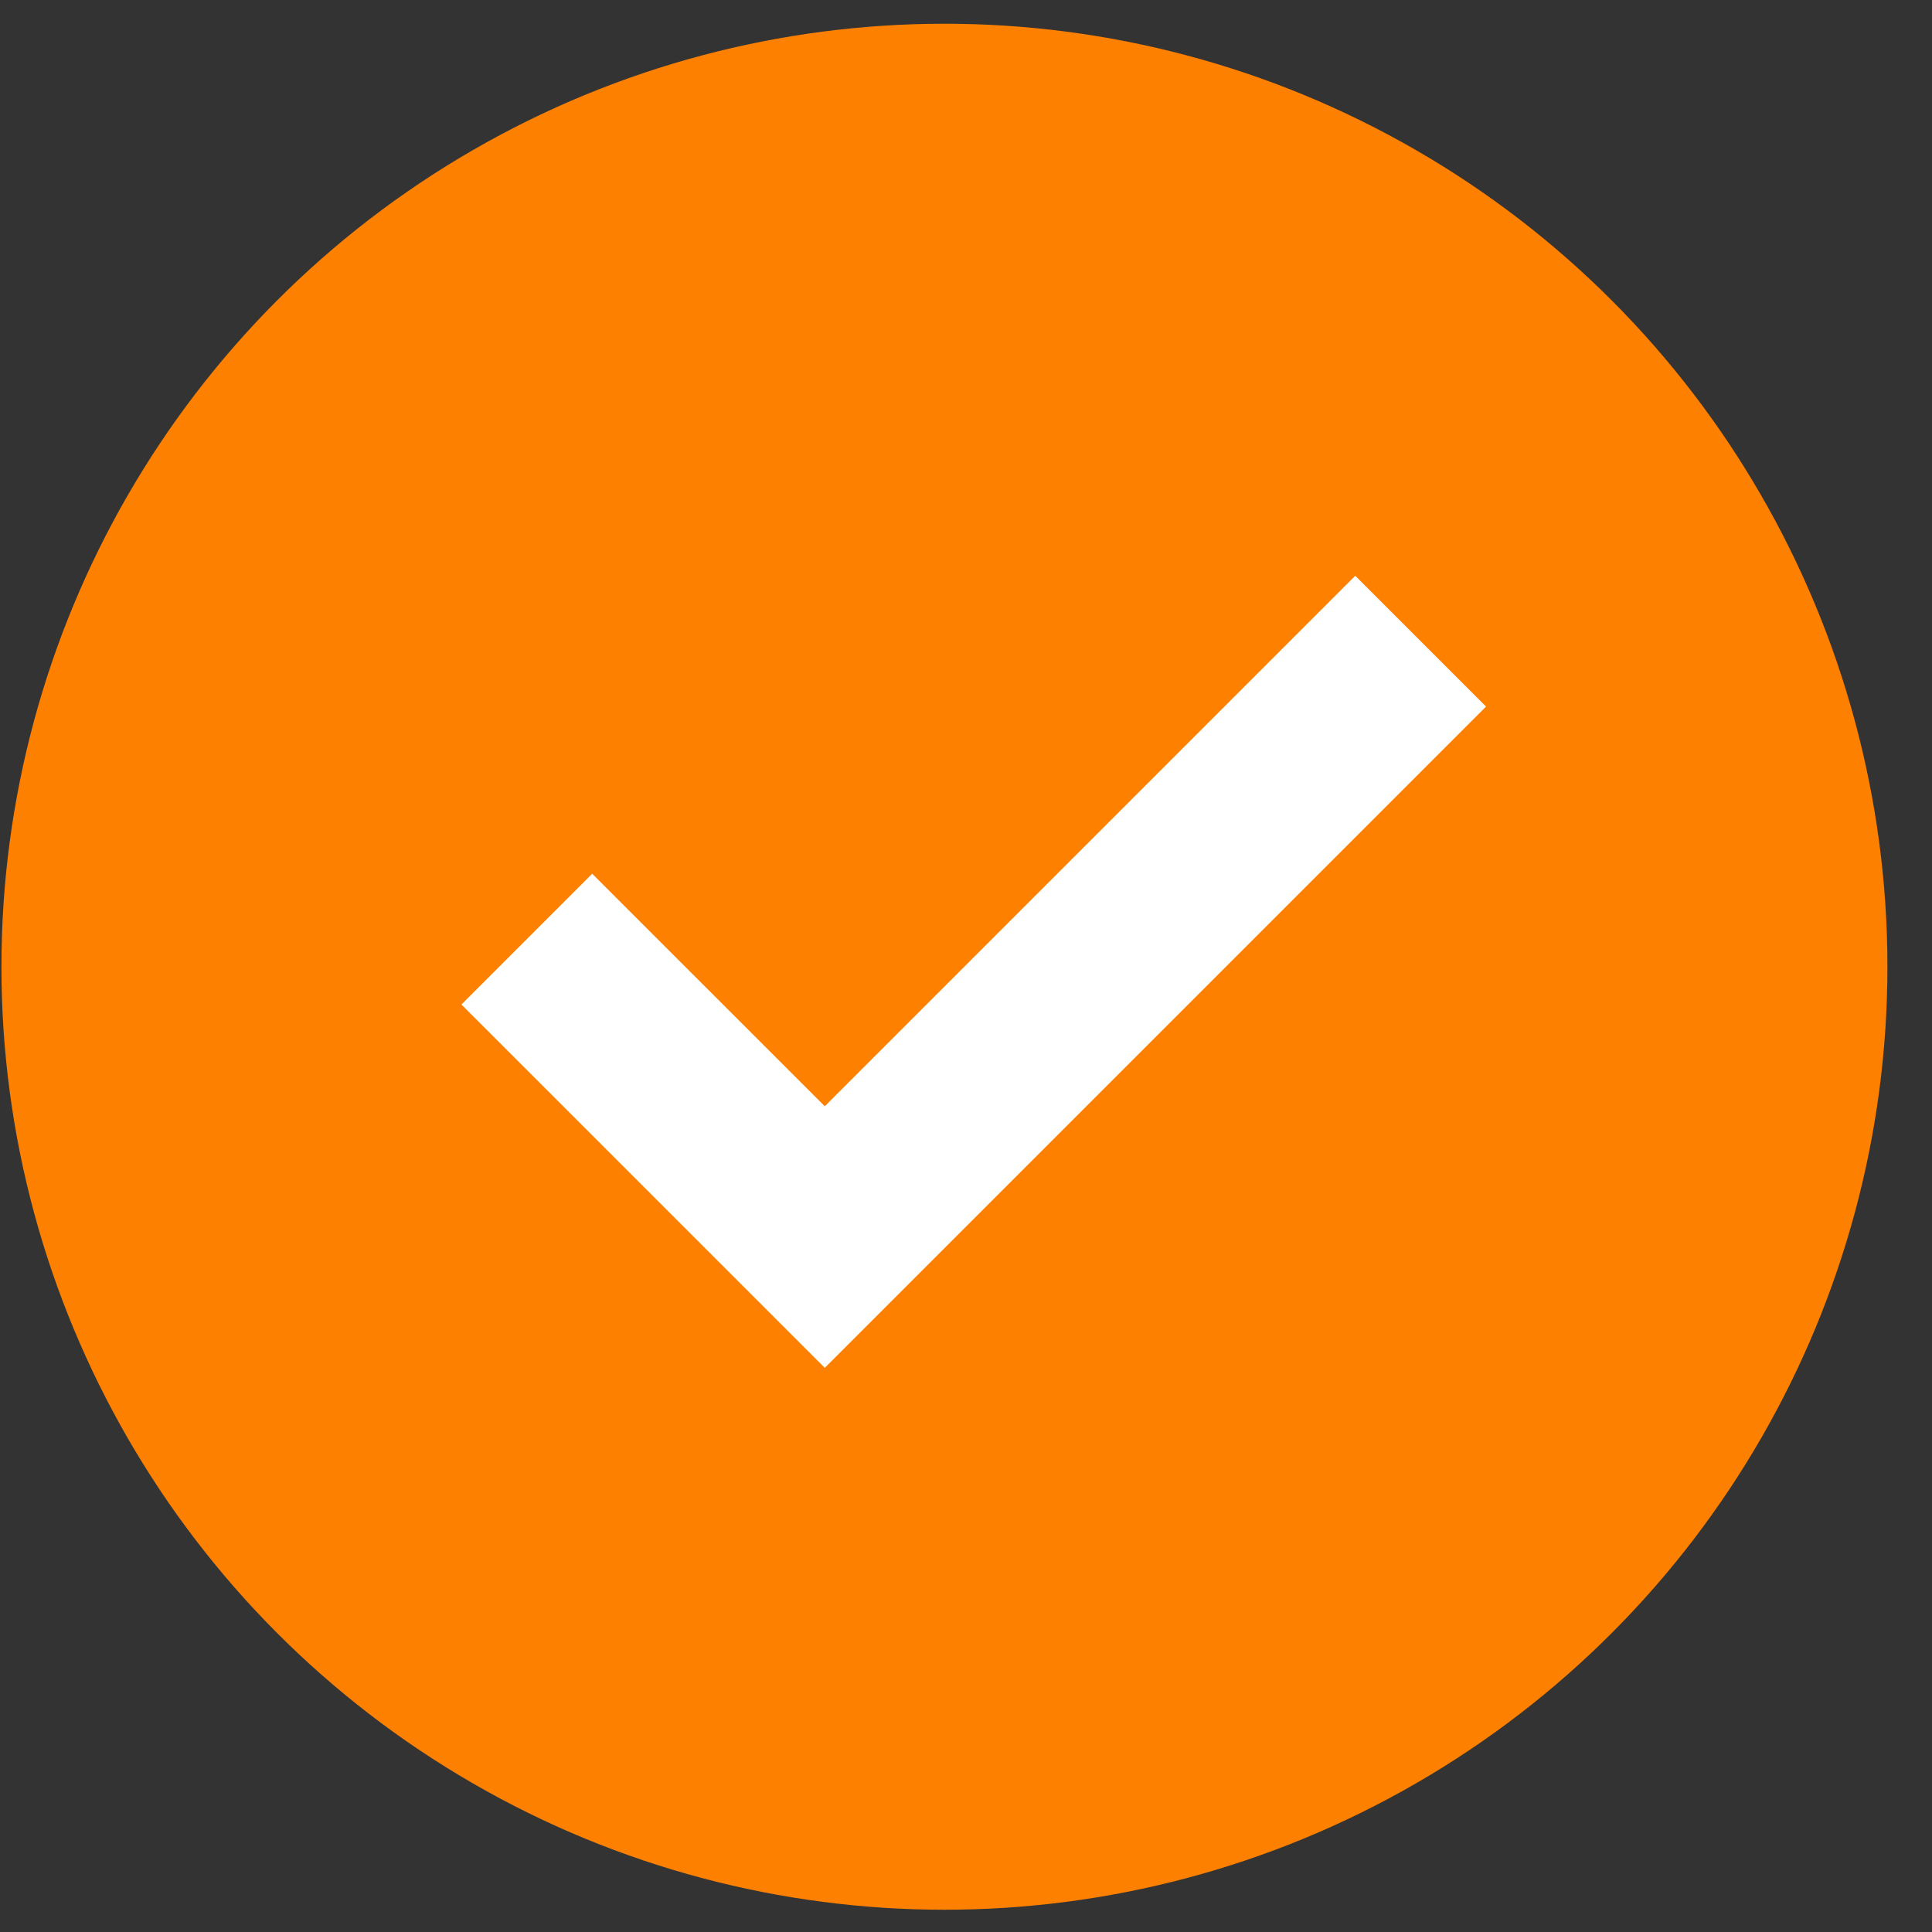
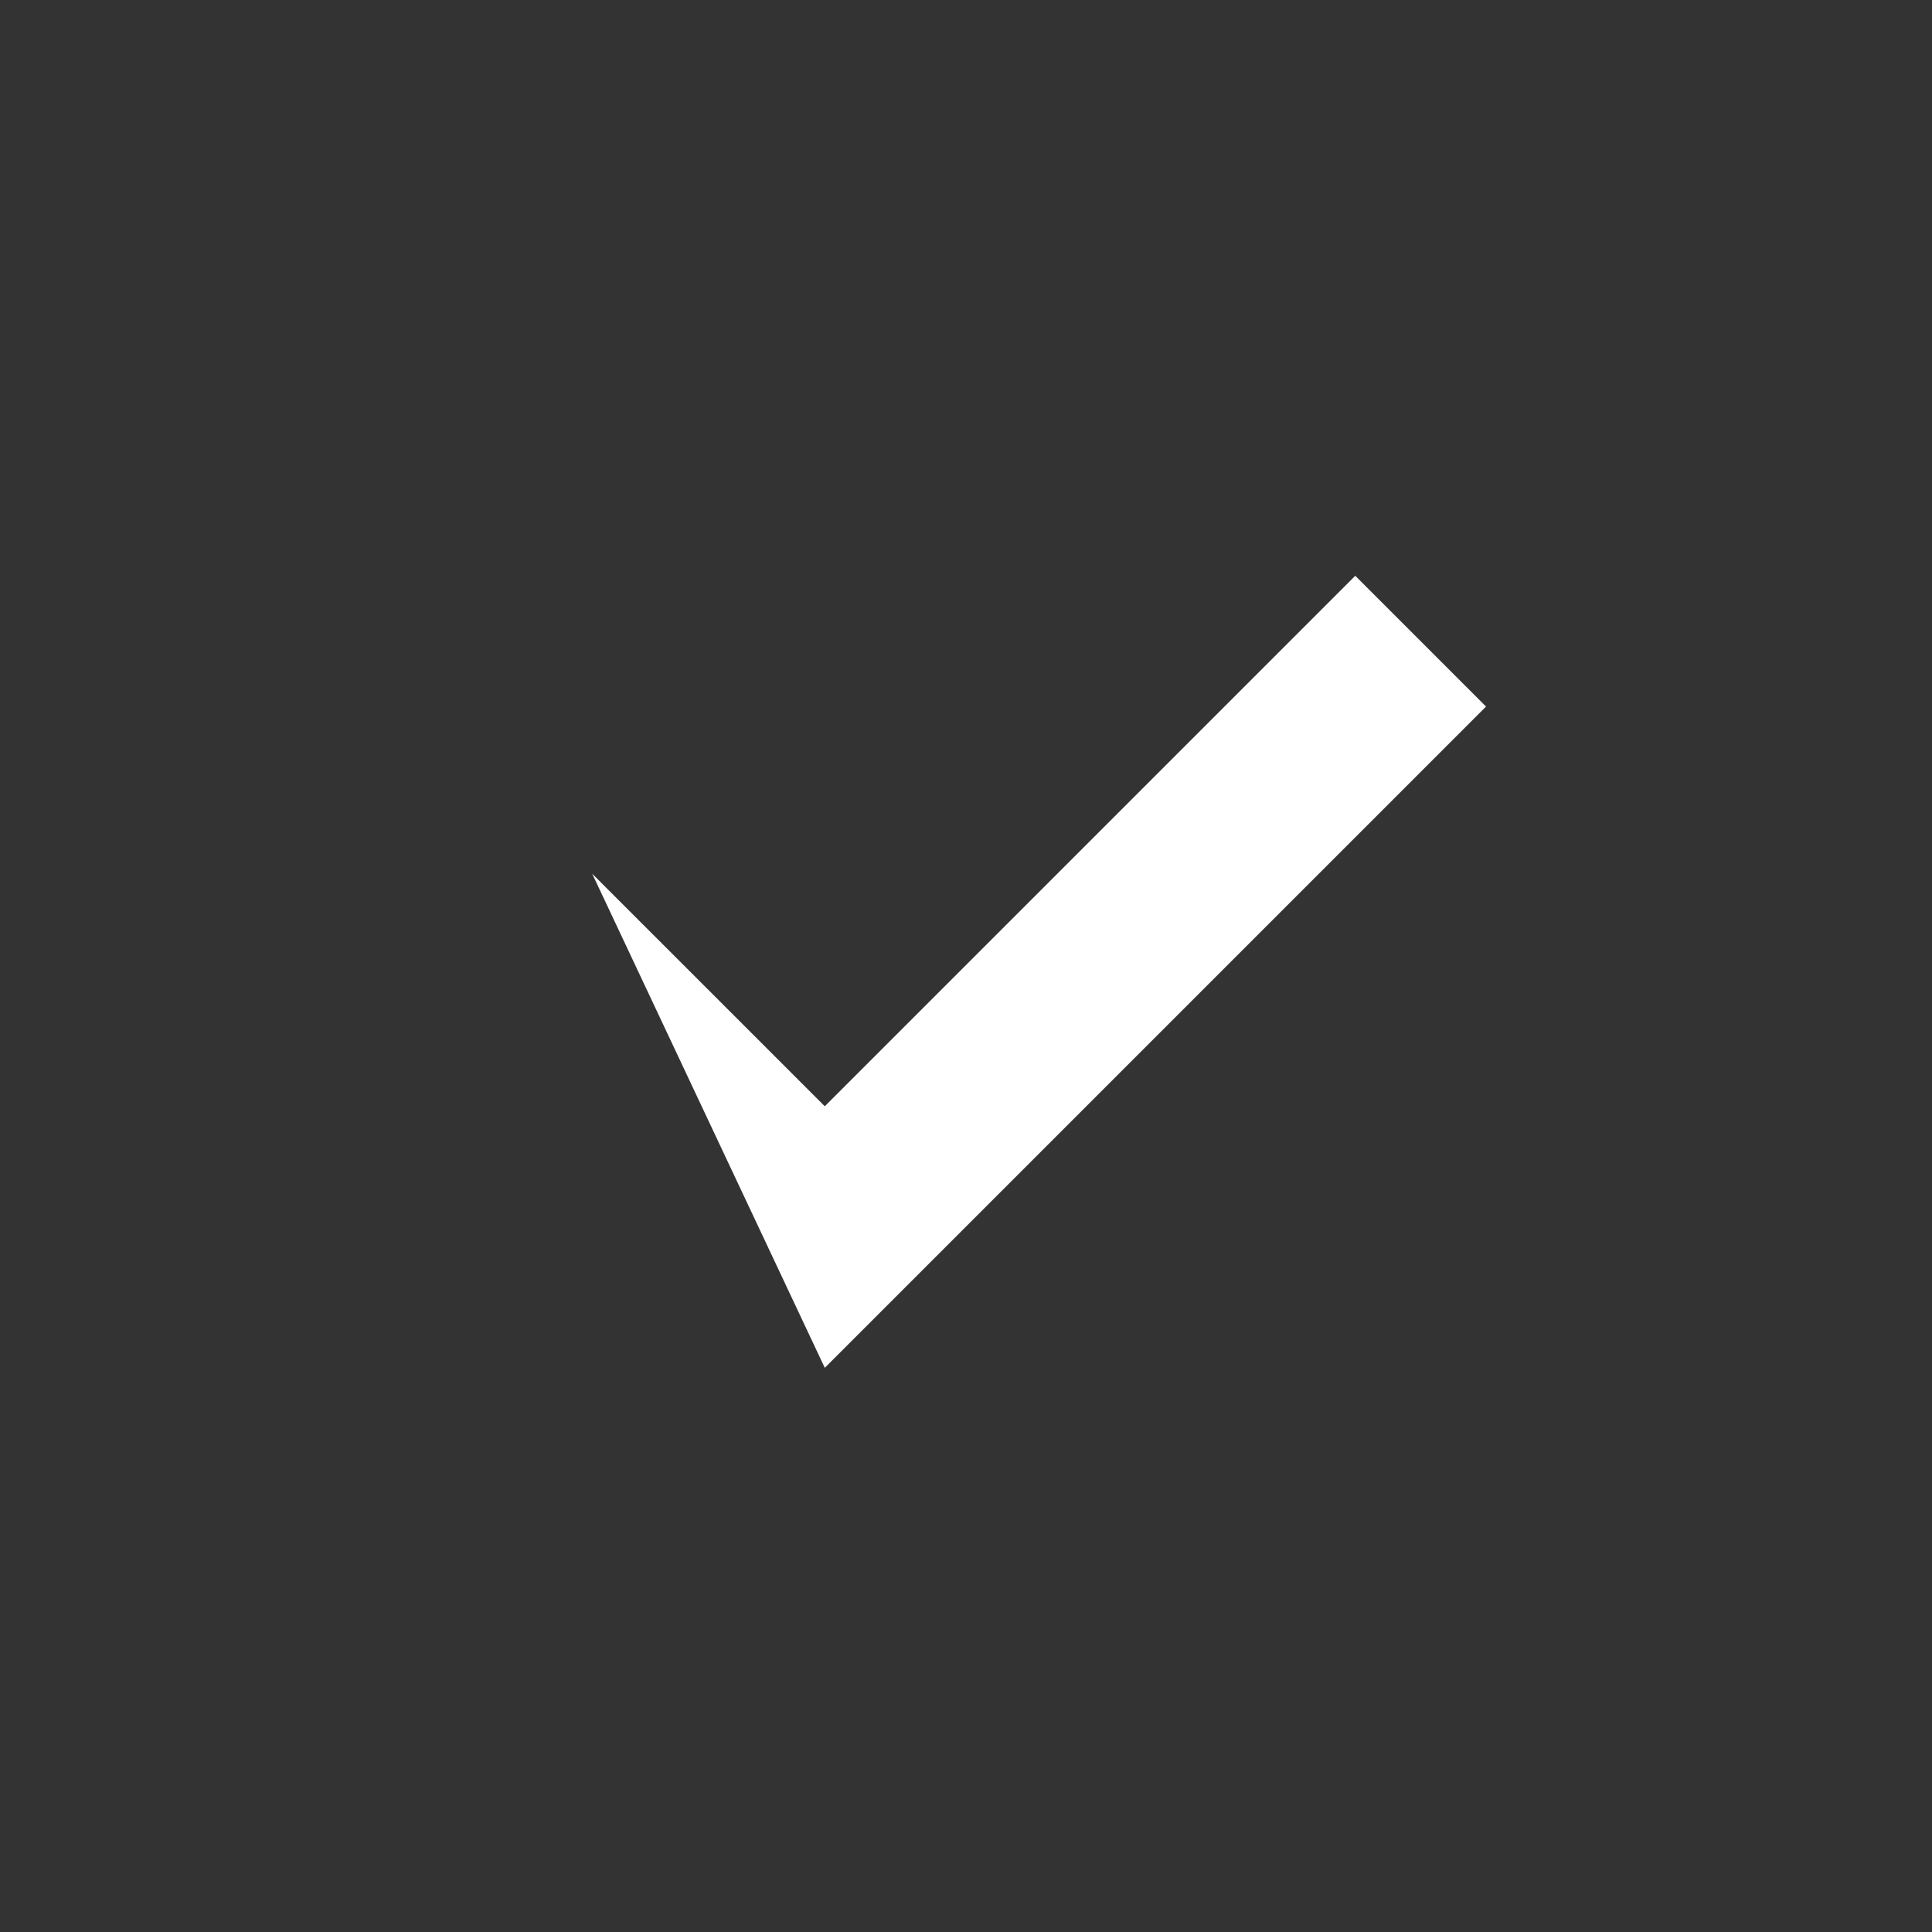
<svg xmlns="http://www.w3.org/2000/svg" width="42" height="42" viewBox="0 0 42 42" fill="none">
  <rect x="0" y="0" width="42" height="42" fill="#333333" stroke="none" />
-   <circle cx="20.531" cy="21.016" r="19.72" fill="#FD8001" stroke="#FD8001" stroke-width="1.56" />
-   <path d="M17.93 29.735L10.031 21.837L12.874 18.994L17.93 24.049L29.462 12.517L32.305 15.36L17.93 29.735Z" fill="white" />
+   <path d="M17.93 29.735L12.874 18.994L17.93 24.049L29.462 12.517L32.305 15.36L17.93 29.735Z" fill="white" />
</svg>